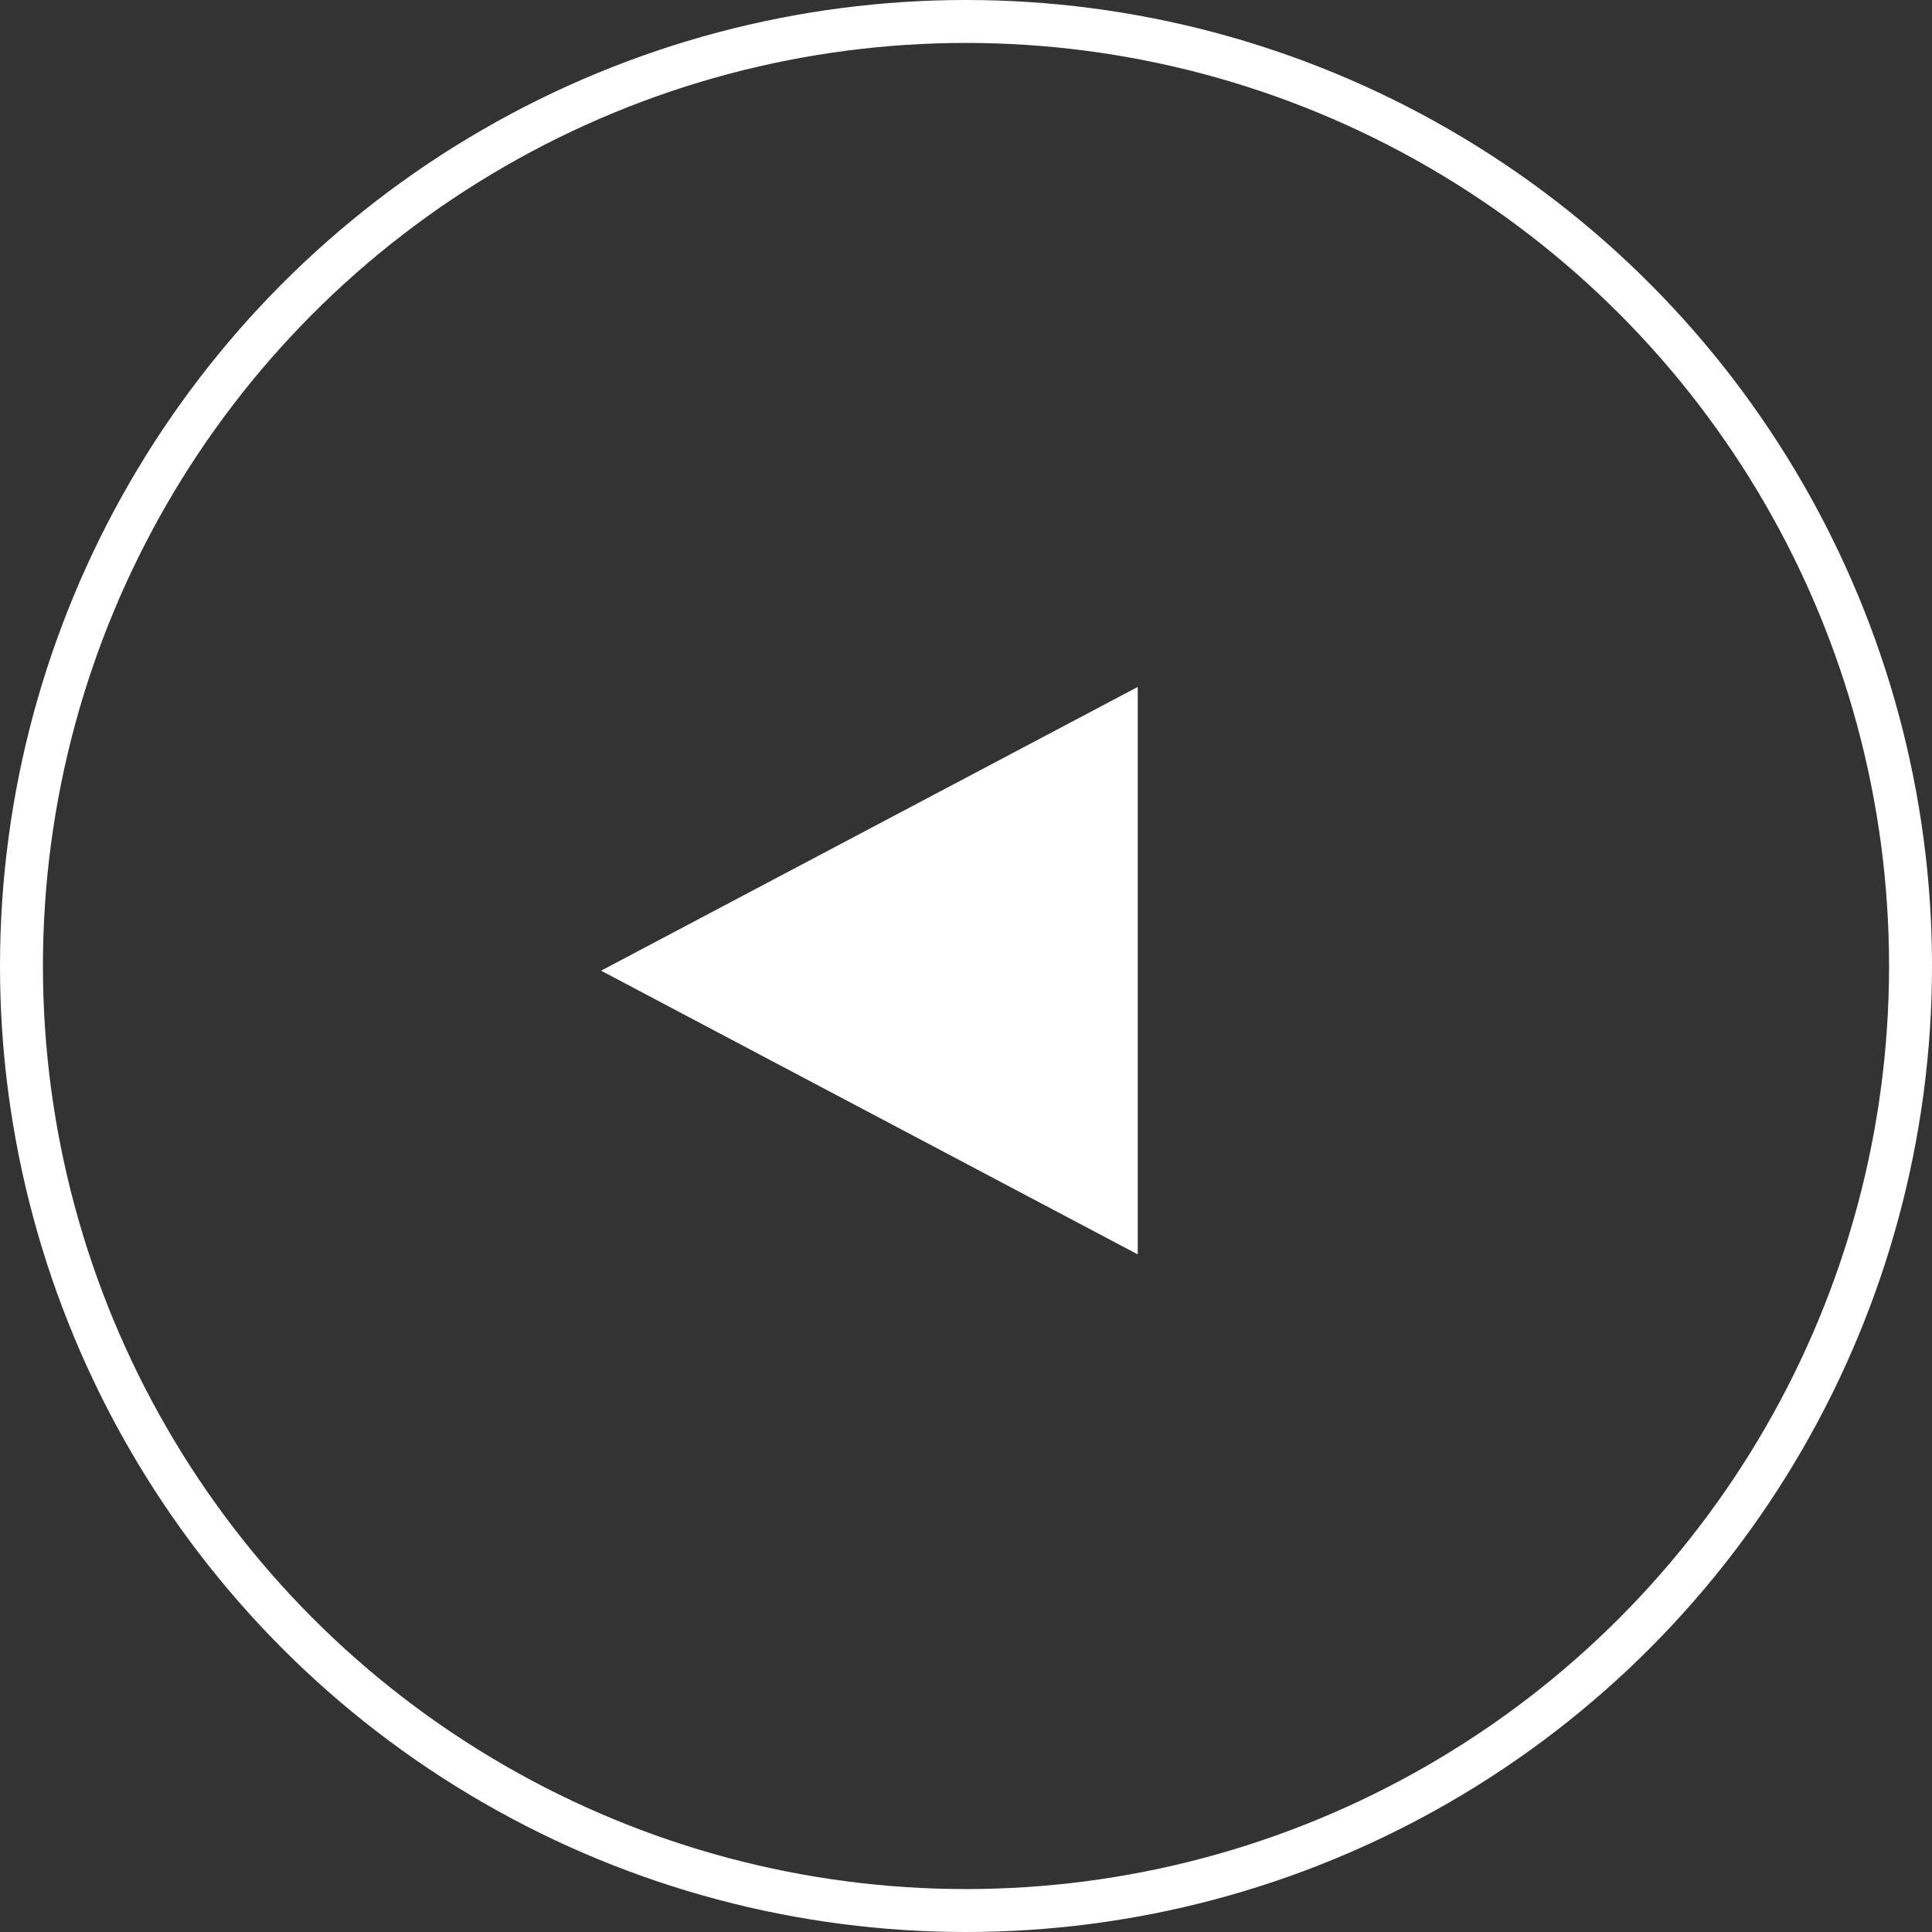
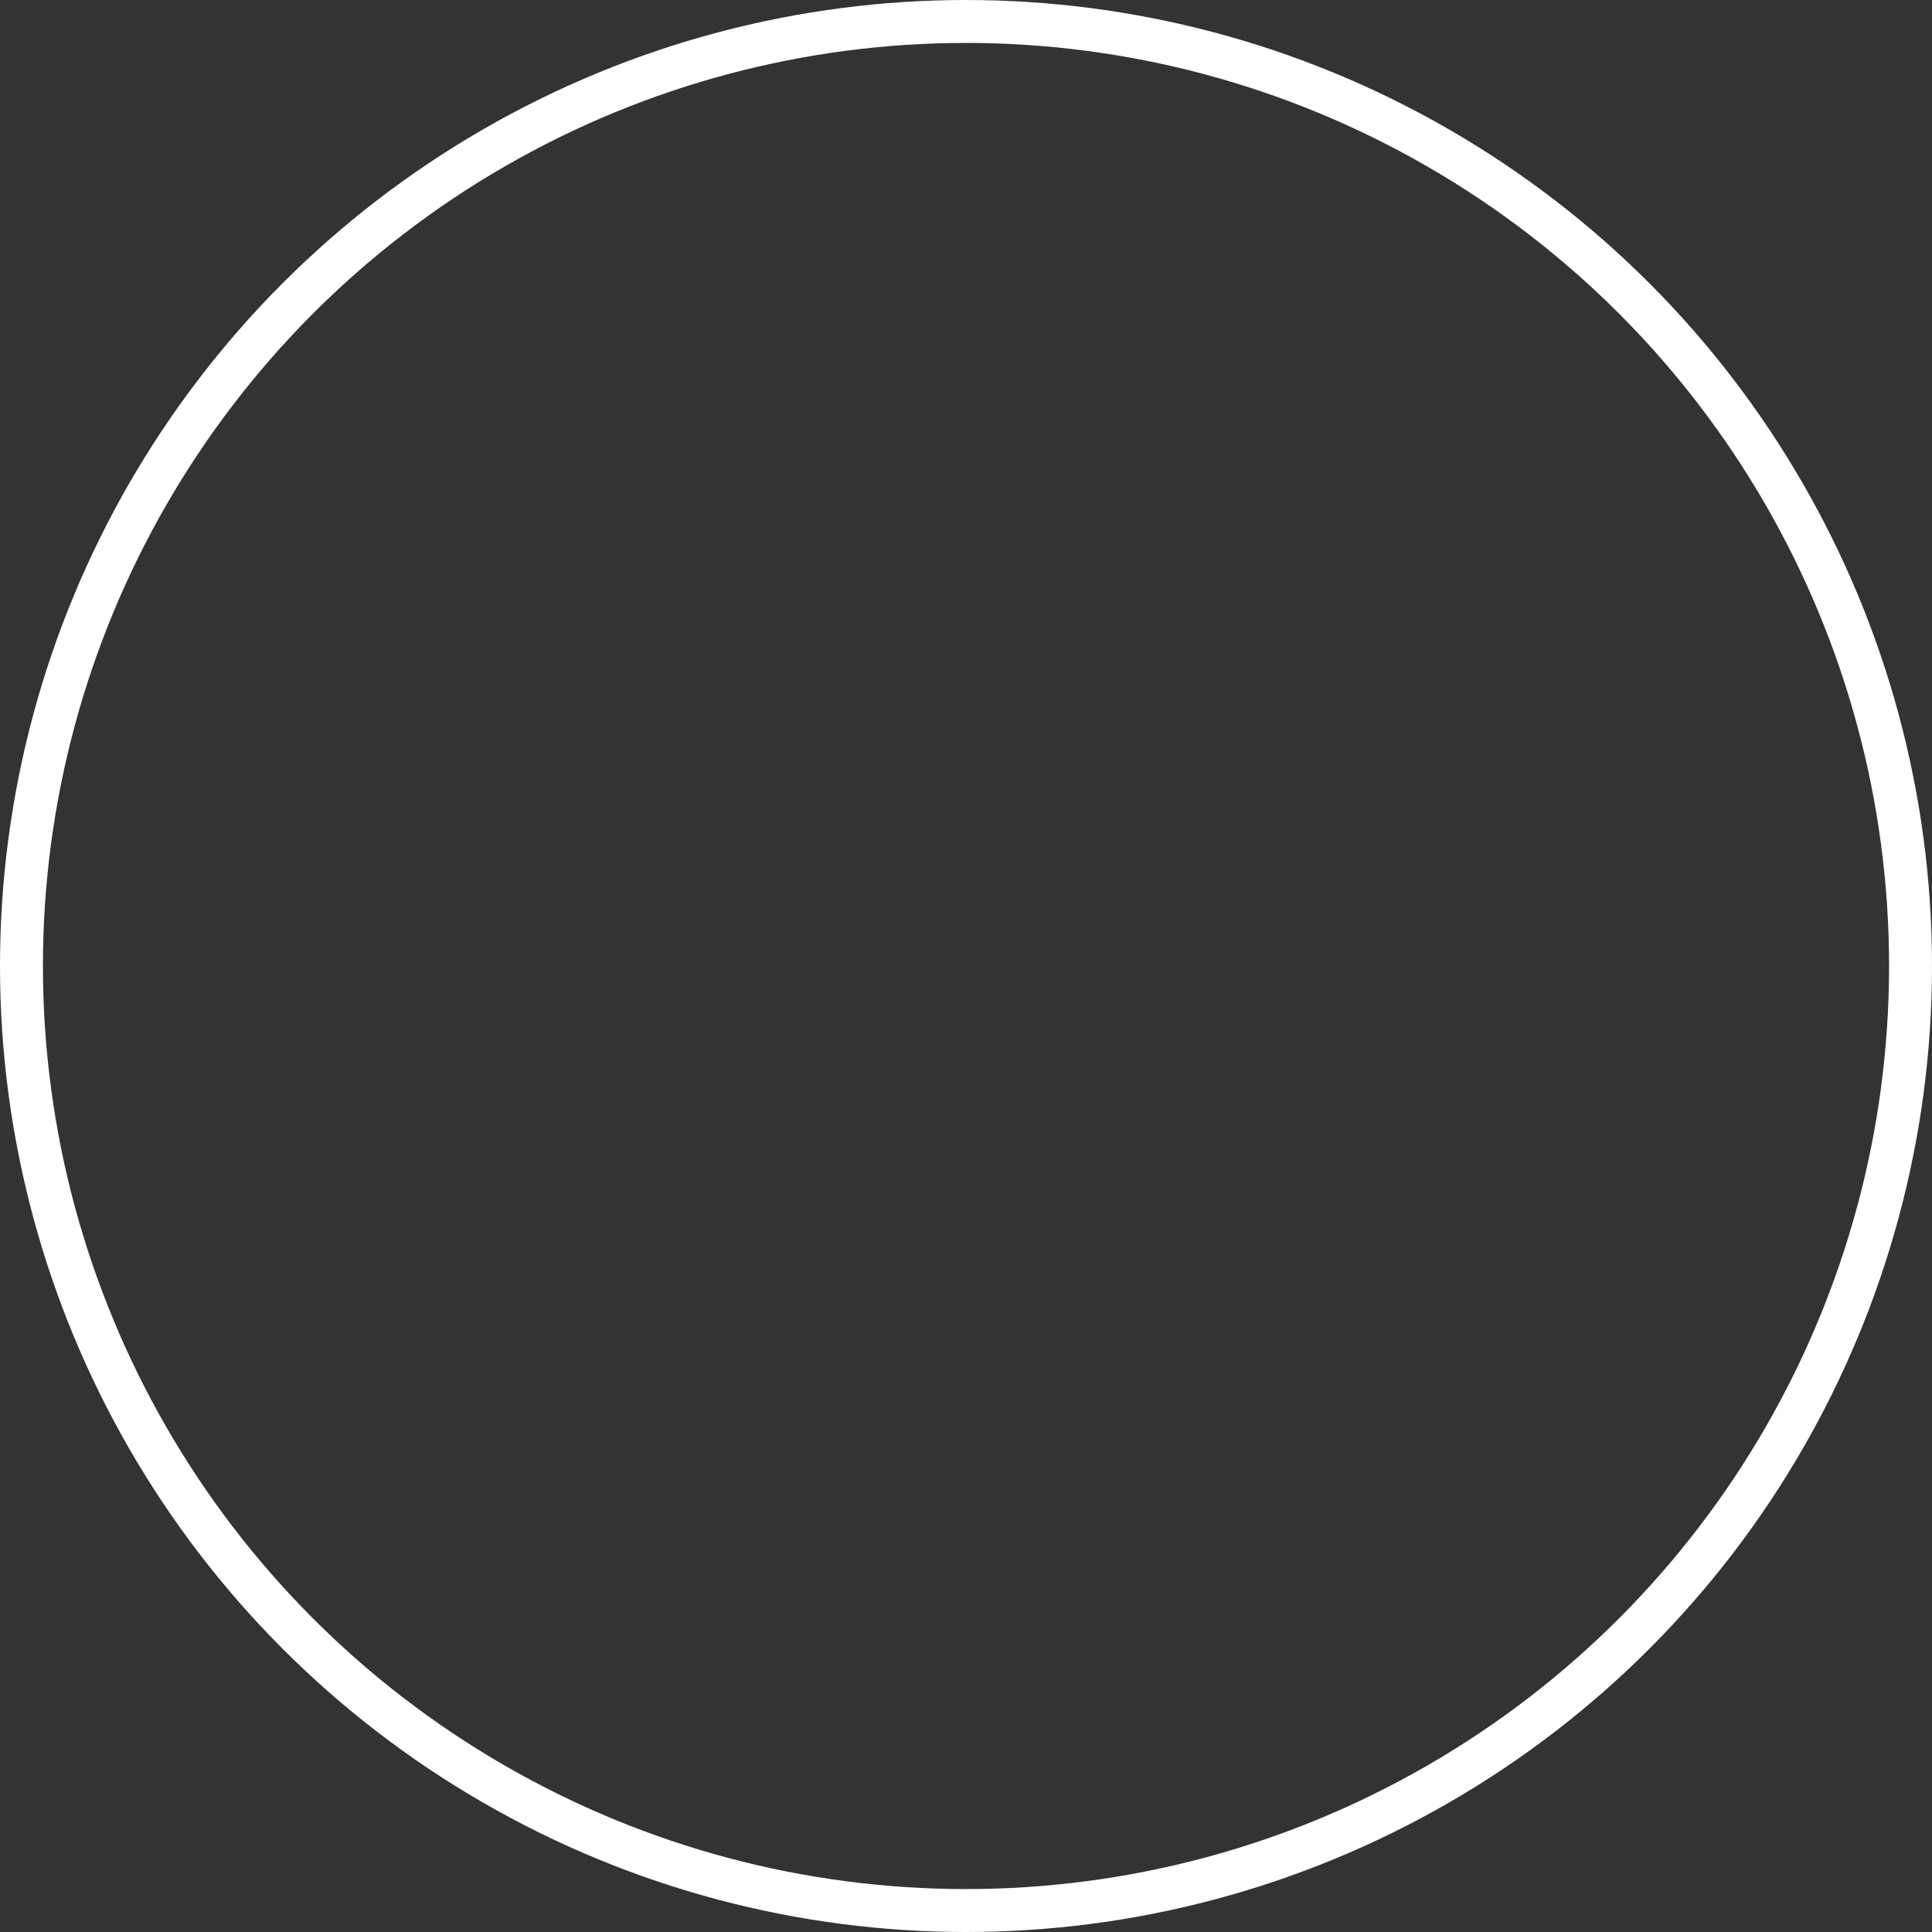
<svg xmlns="http://www.w3.org/2000/svg" width="45" height="45" fill="none">
  <rect width="100%" height="100%" fill="#333333" stroke="none" />
  <circle cx="22.5" cy="22.5" r="22" stroke="#fff" />
-   <path fill-rule="evenodd" clip-rule="evenodd" d="M26.5 16L14 22.609l12.5 6.608V16z" fill="#fff" />
</svg>